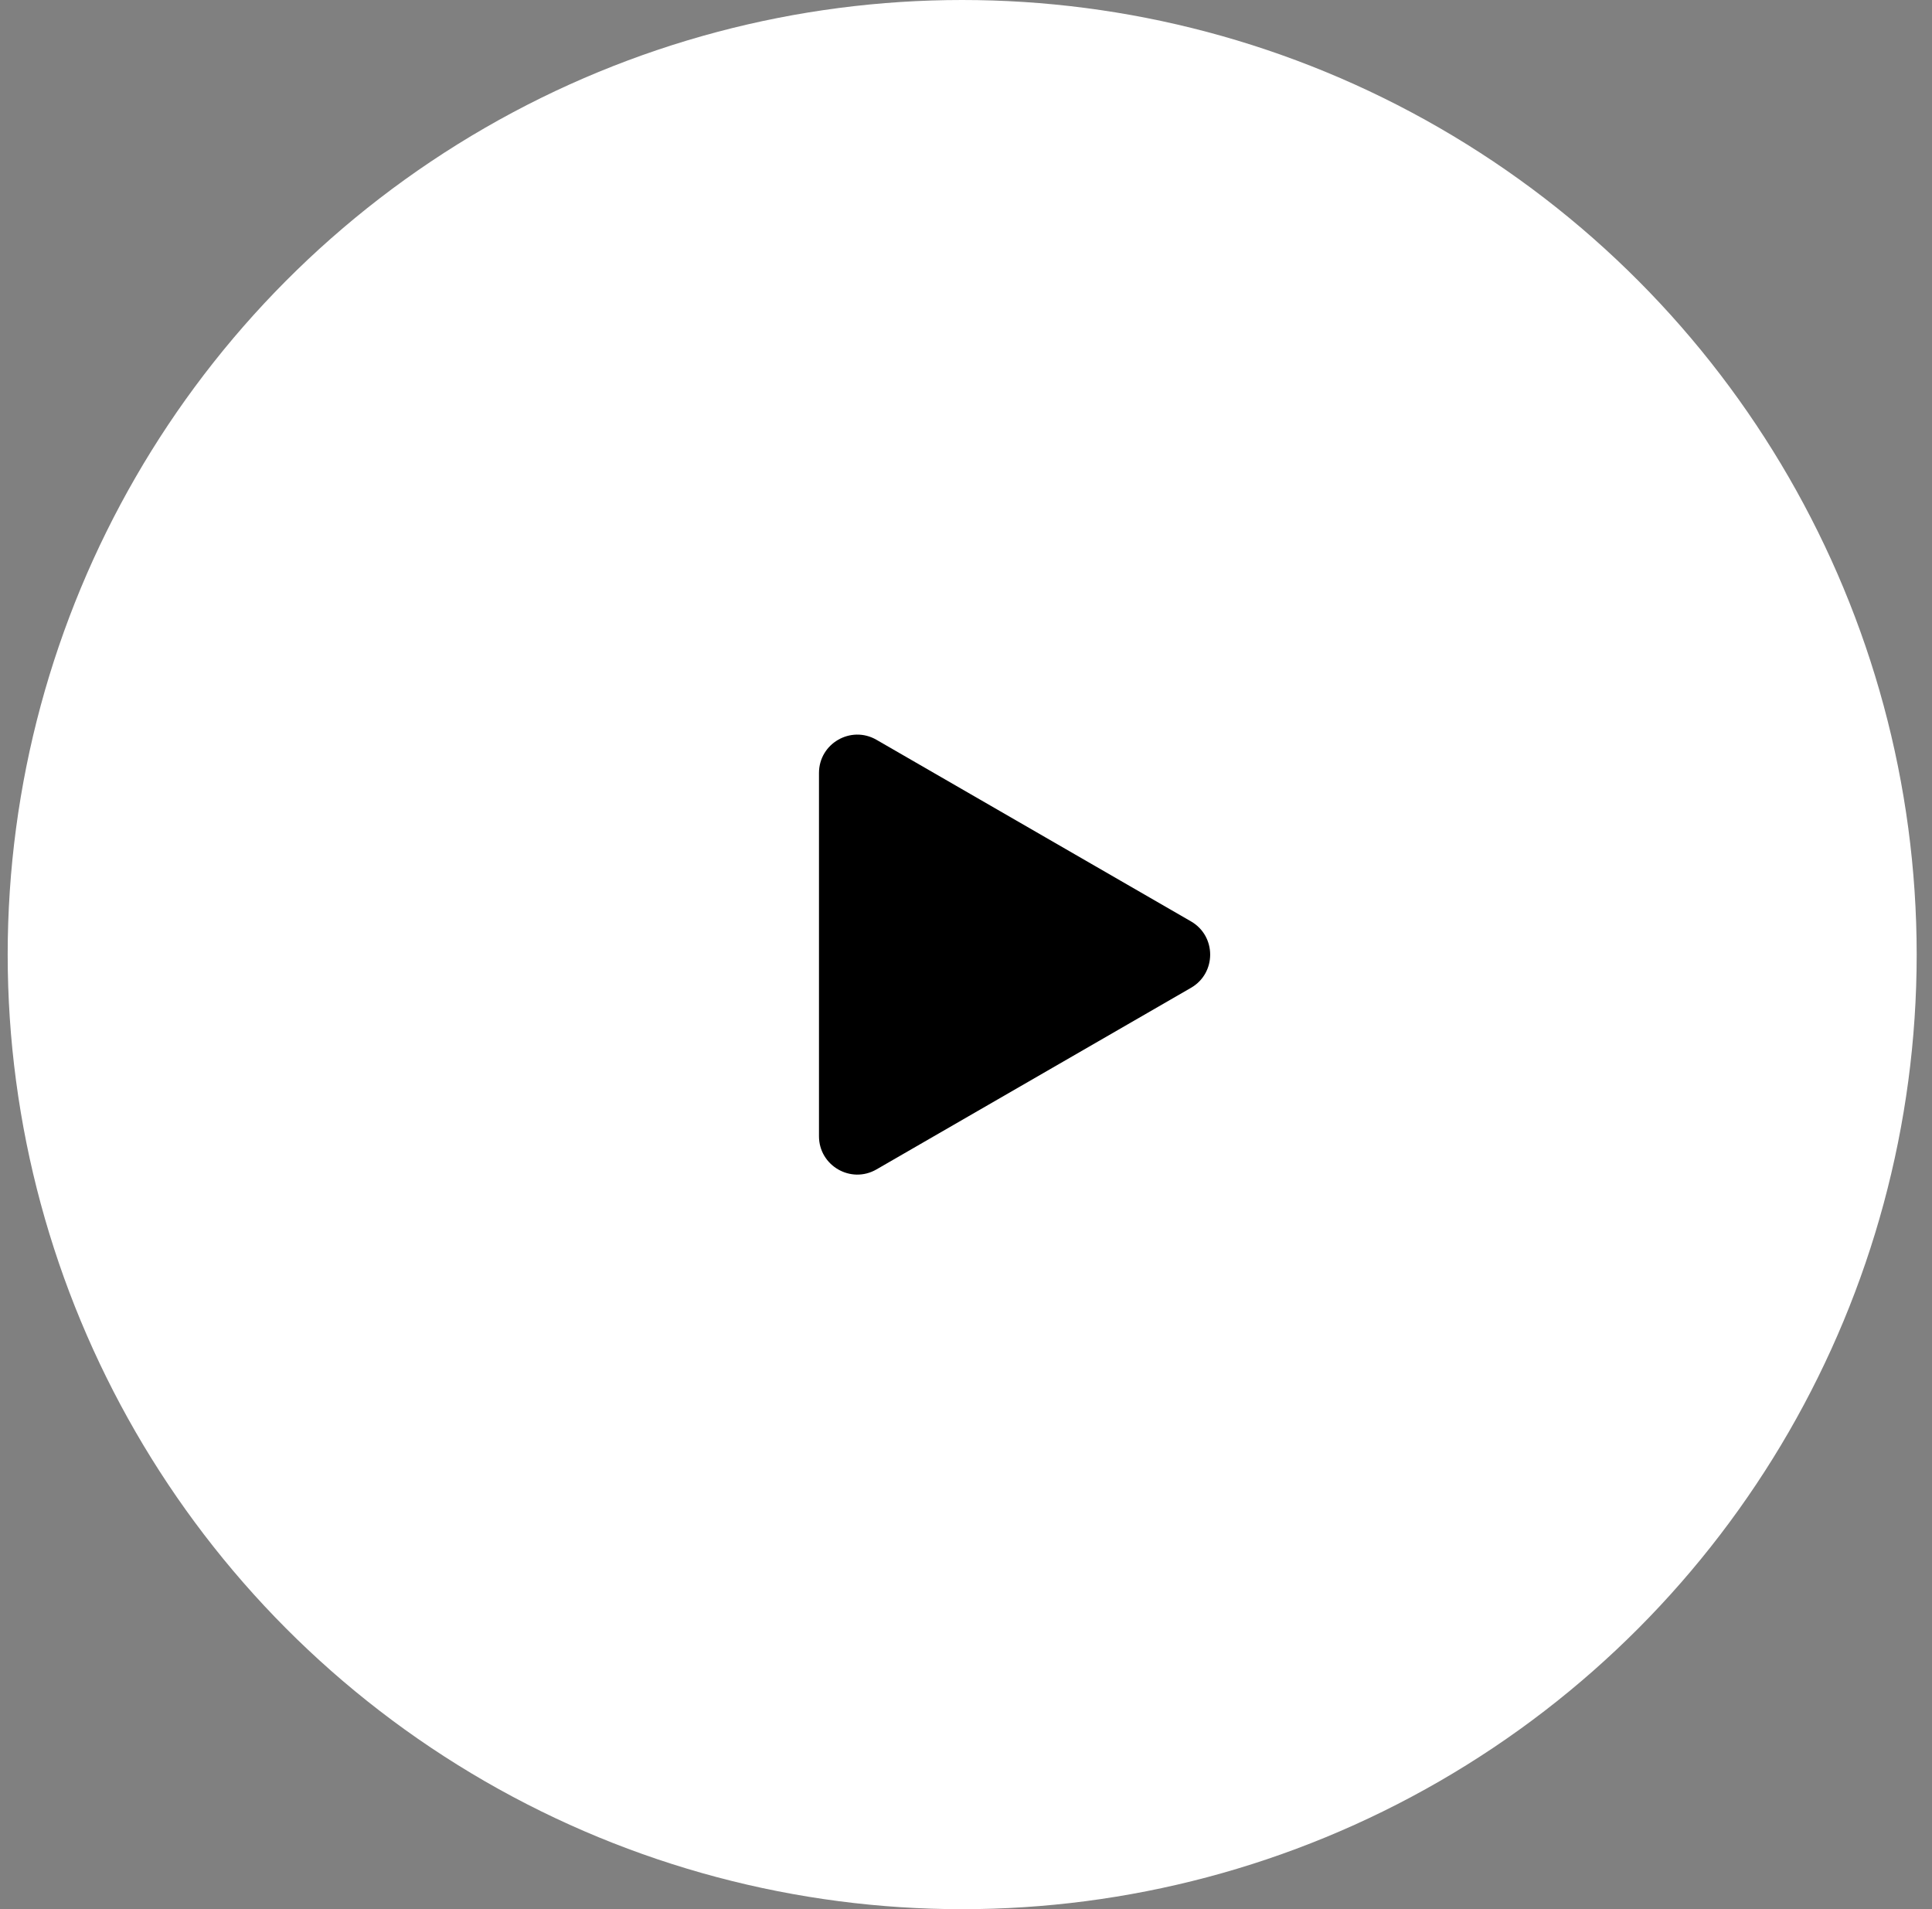
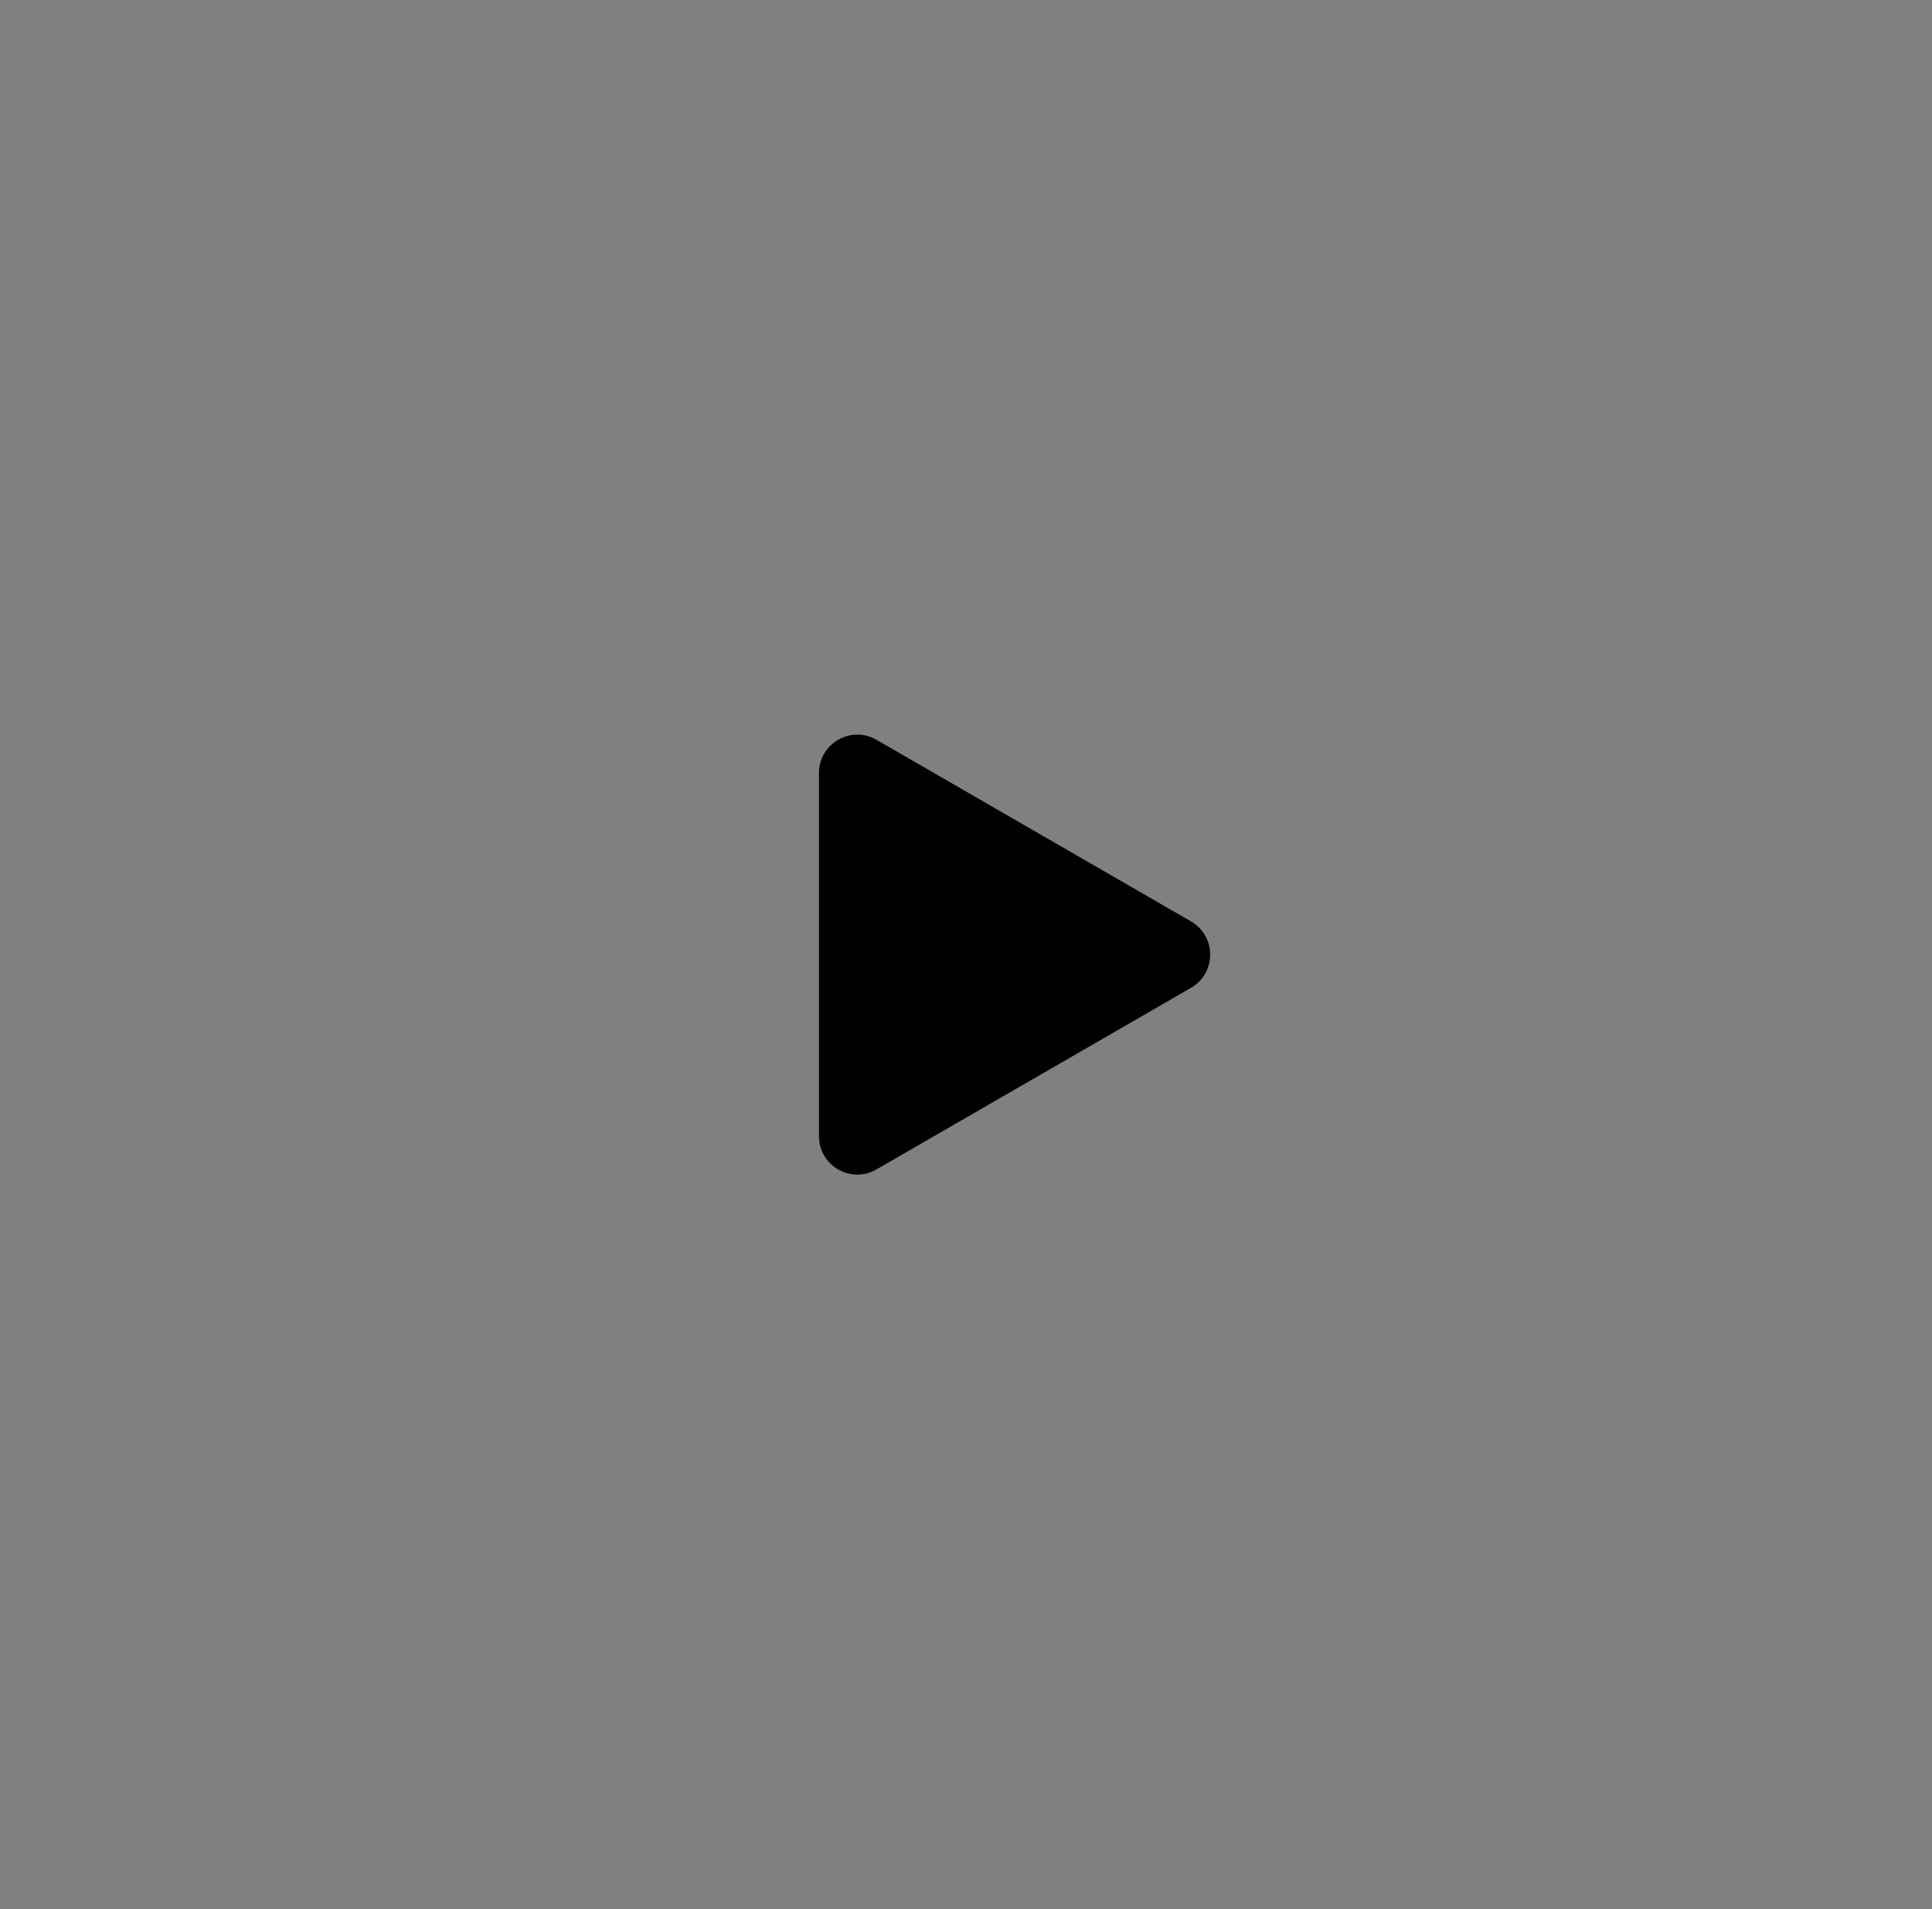
<svg xmlns="http://www.w3.org/2000/svg" width="84" height="83" viewBox="0 0 84 83" fill="none">
  <rect x="0" y="0" width="84" height="83" fill="#808080" stroke="none" />
-   <circle cx="41.834" cy="41.5" r="41.5" fill="white" />
  <path d="M51.783 40.057C52.894 40.699 52.894 42.303 51.783 42.944L38.108 50.839C36.997 51.481 35.608 50.679 35.608 49.396L35.608 33.605C35.608 32.322 36.997 31.521 38.108 32.162L51.783 40.057Z" fill="black" />
</svg>